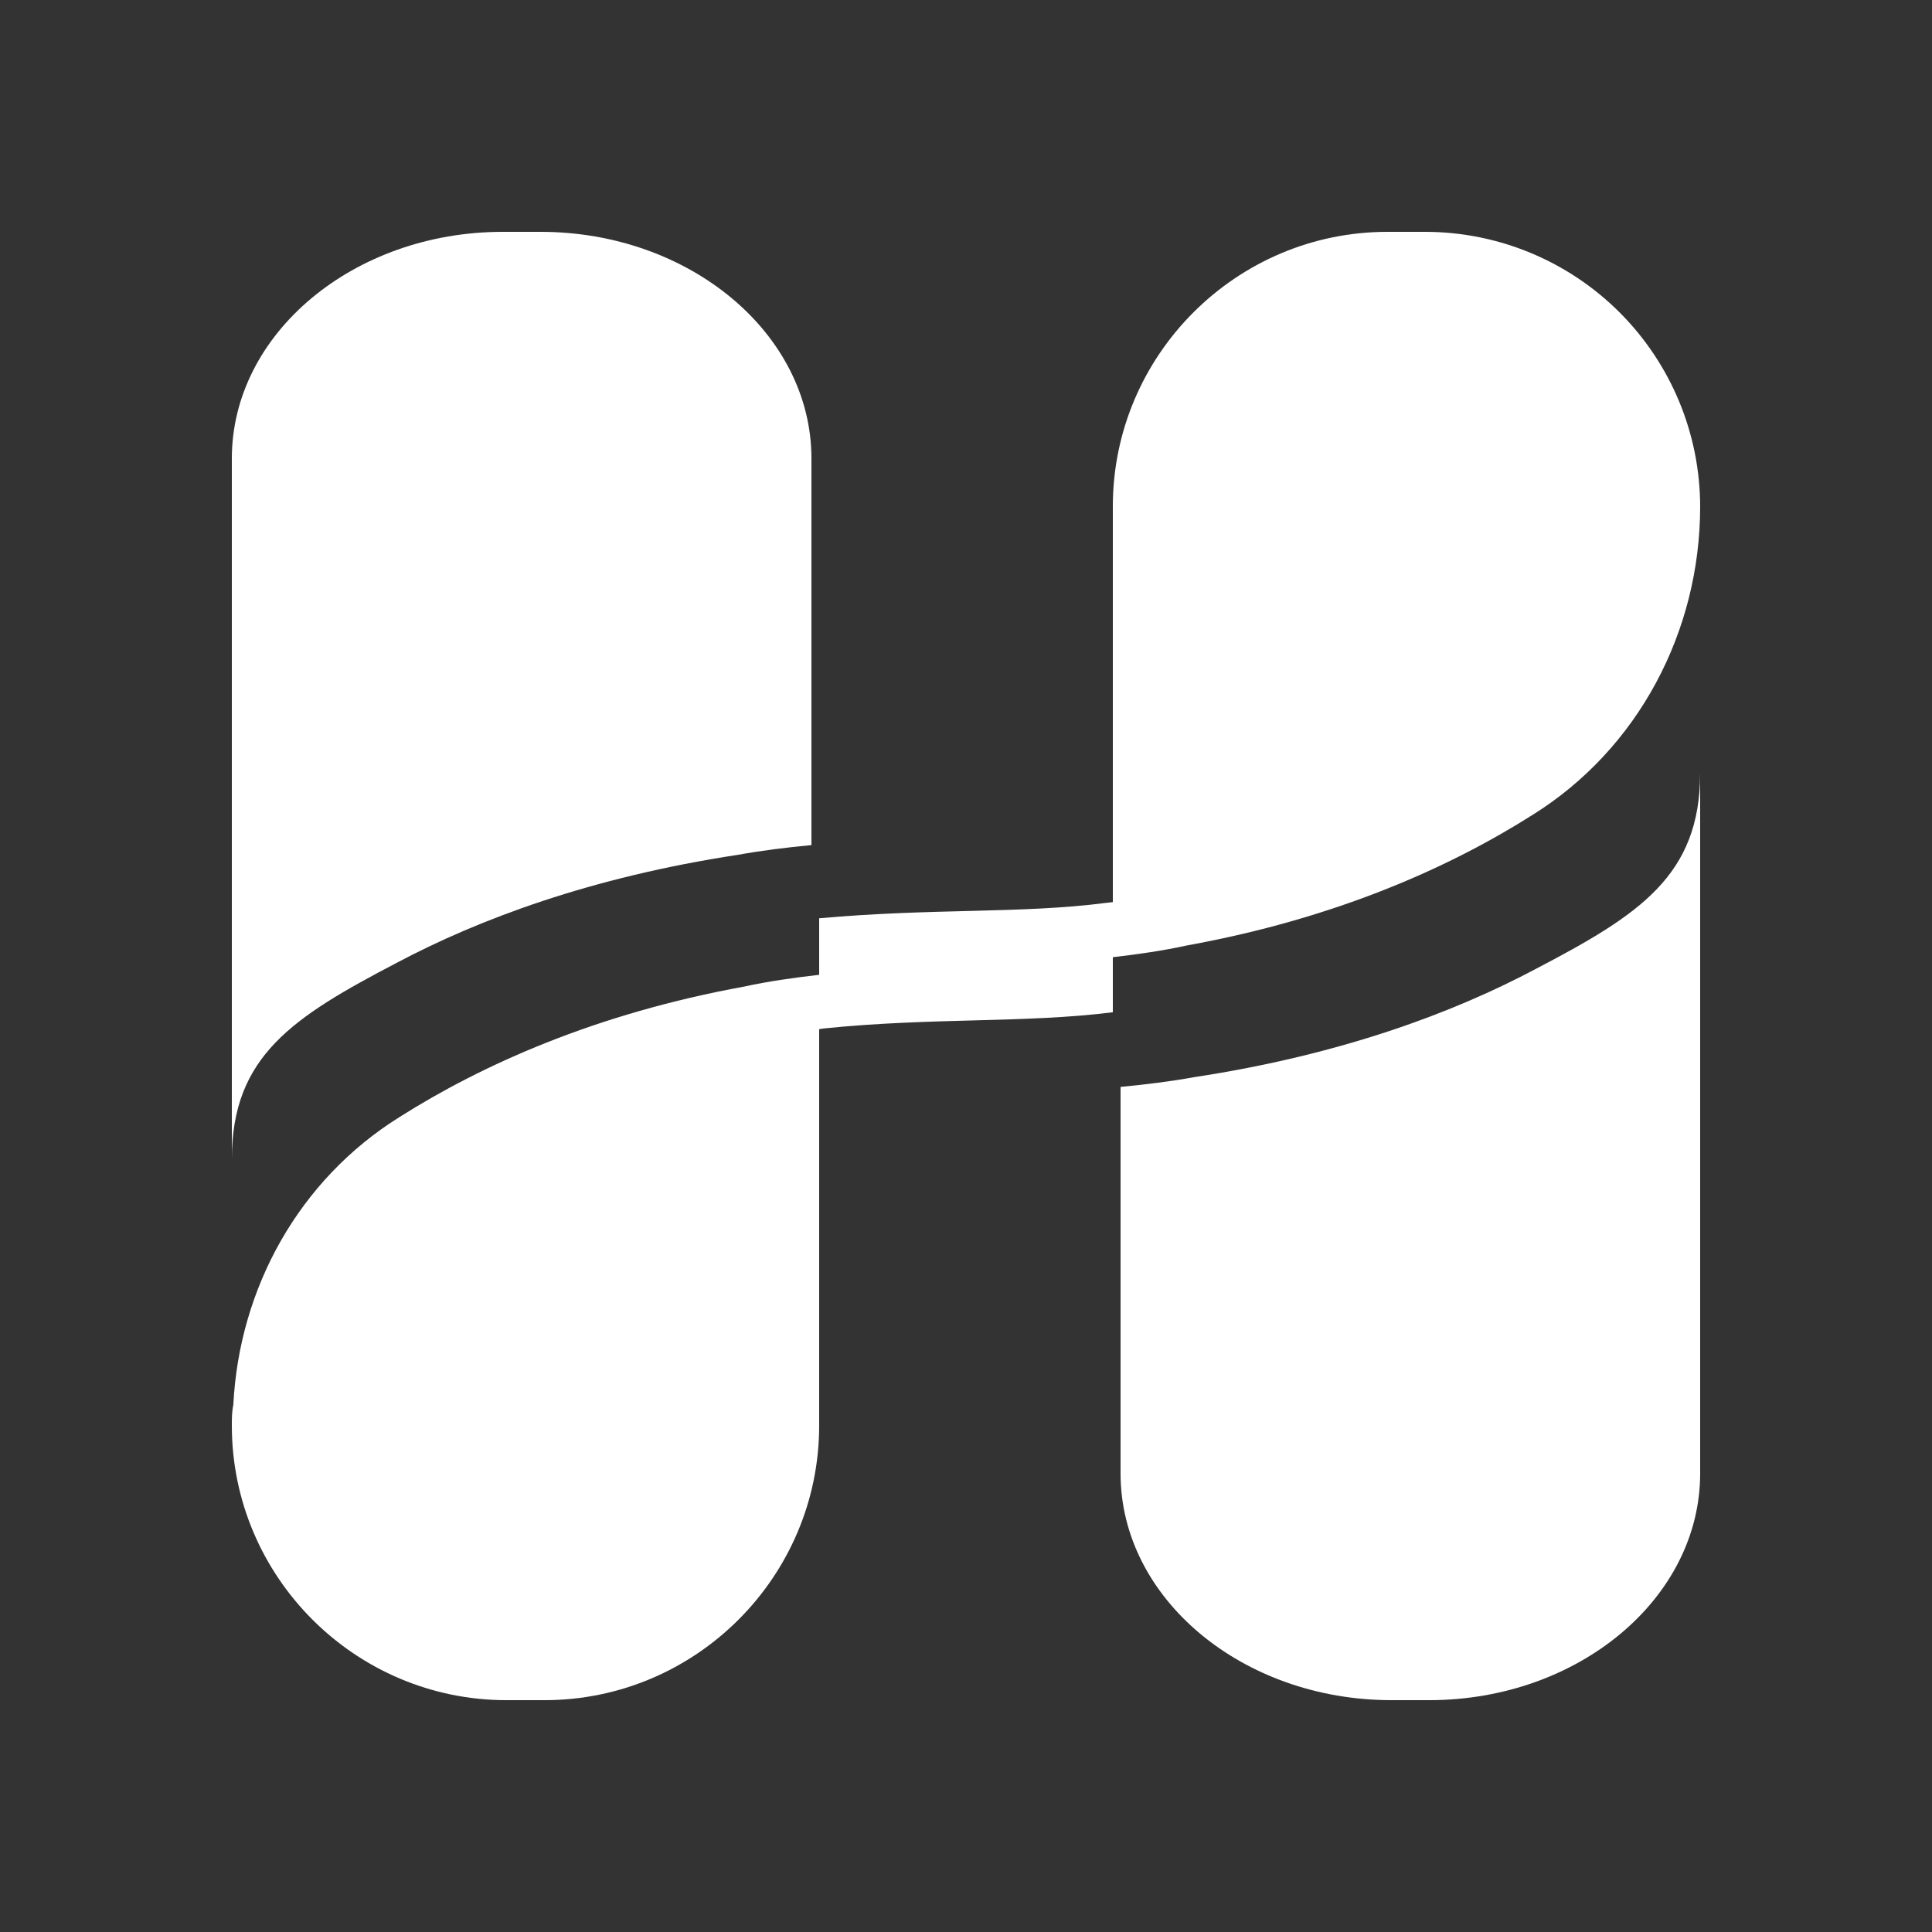
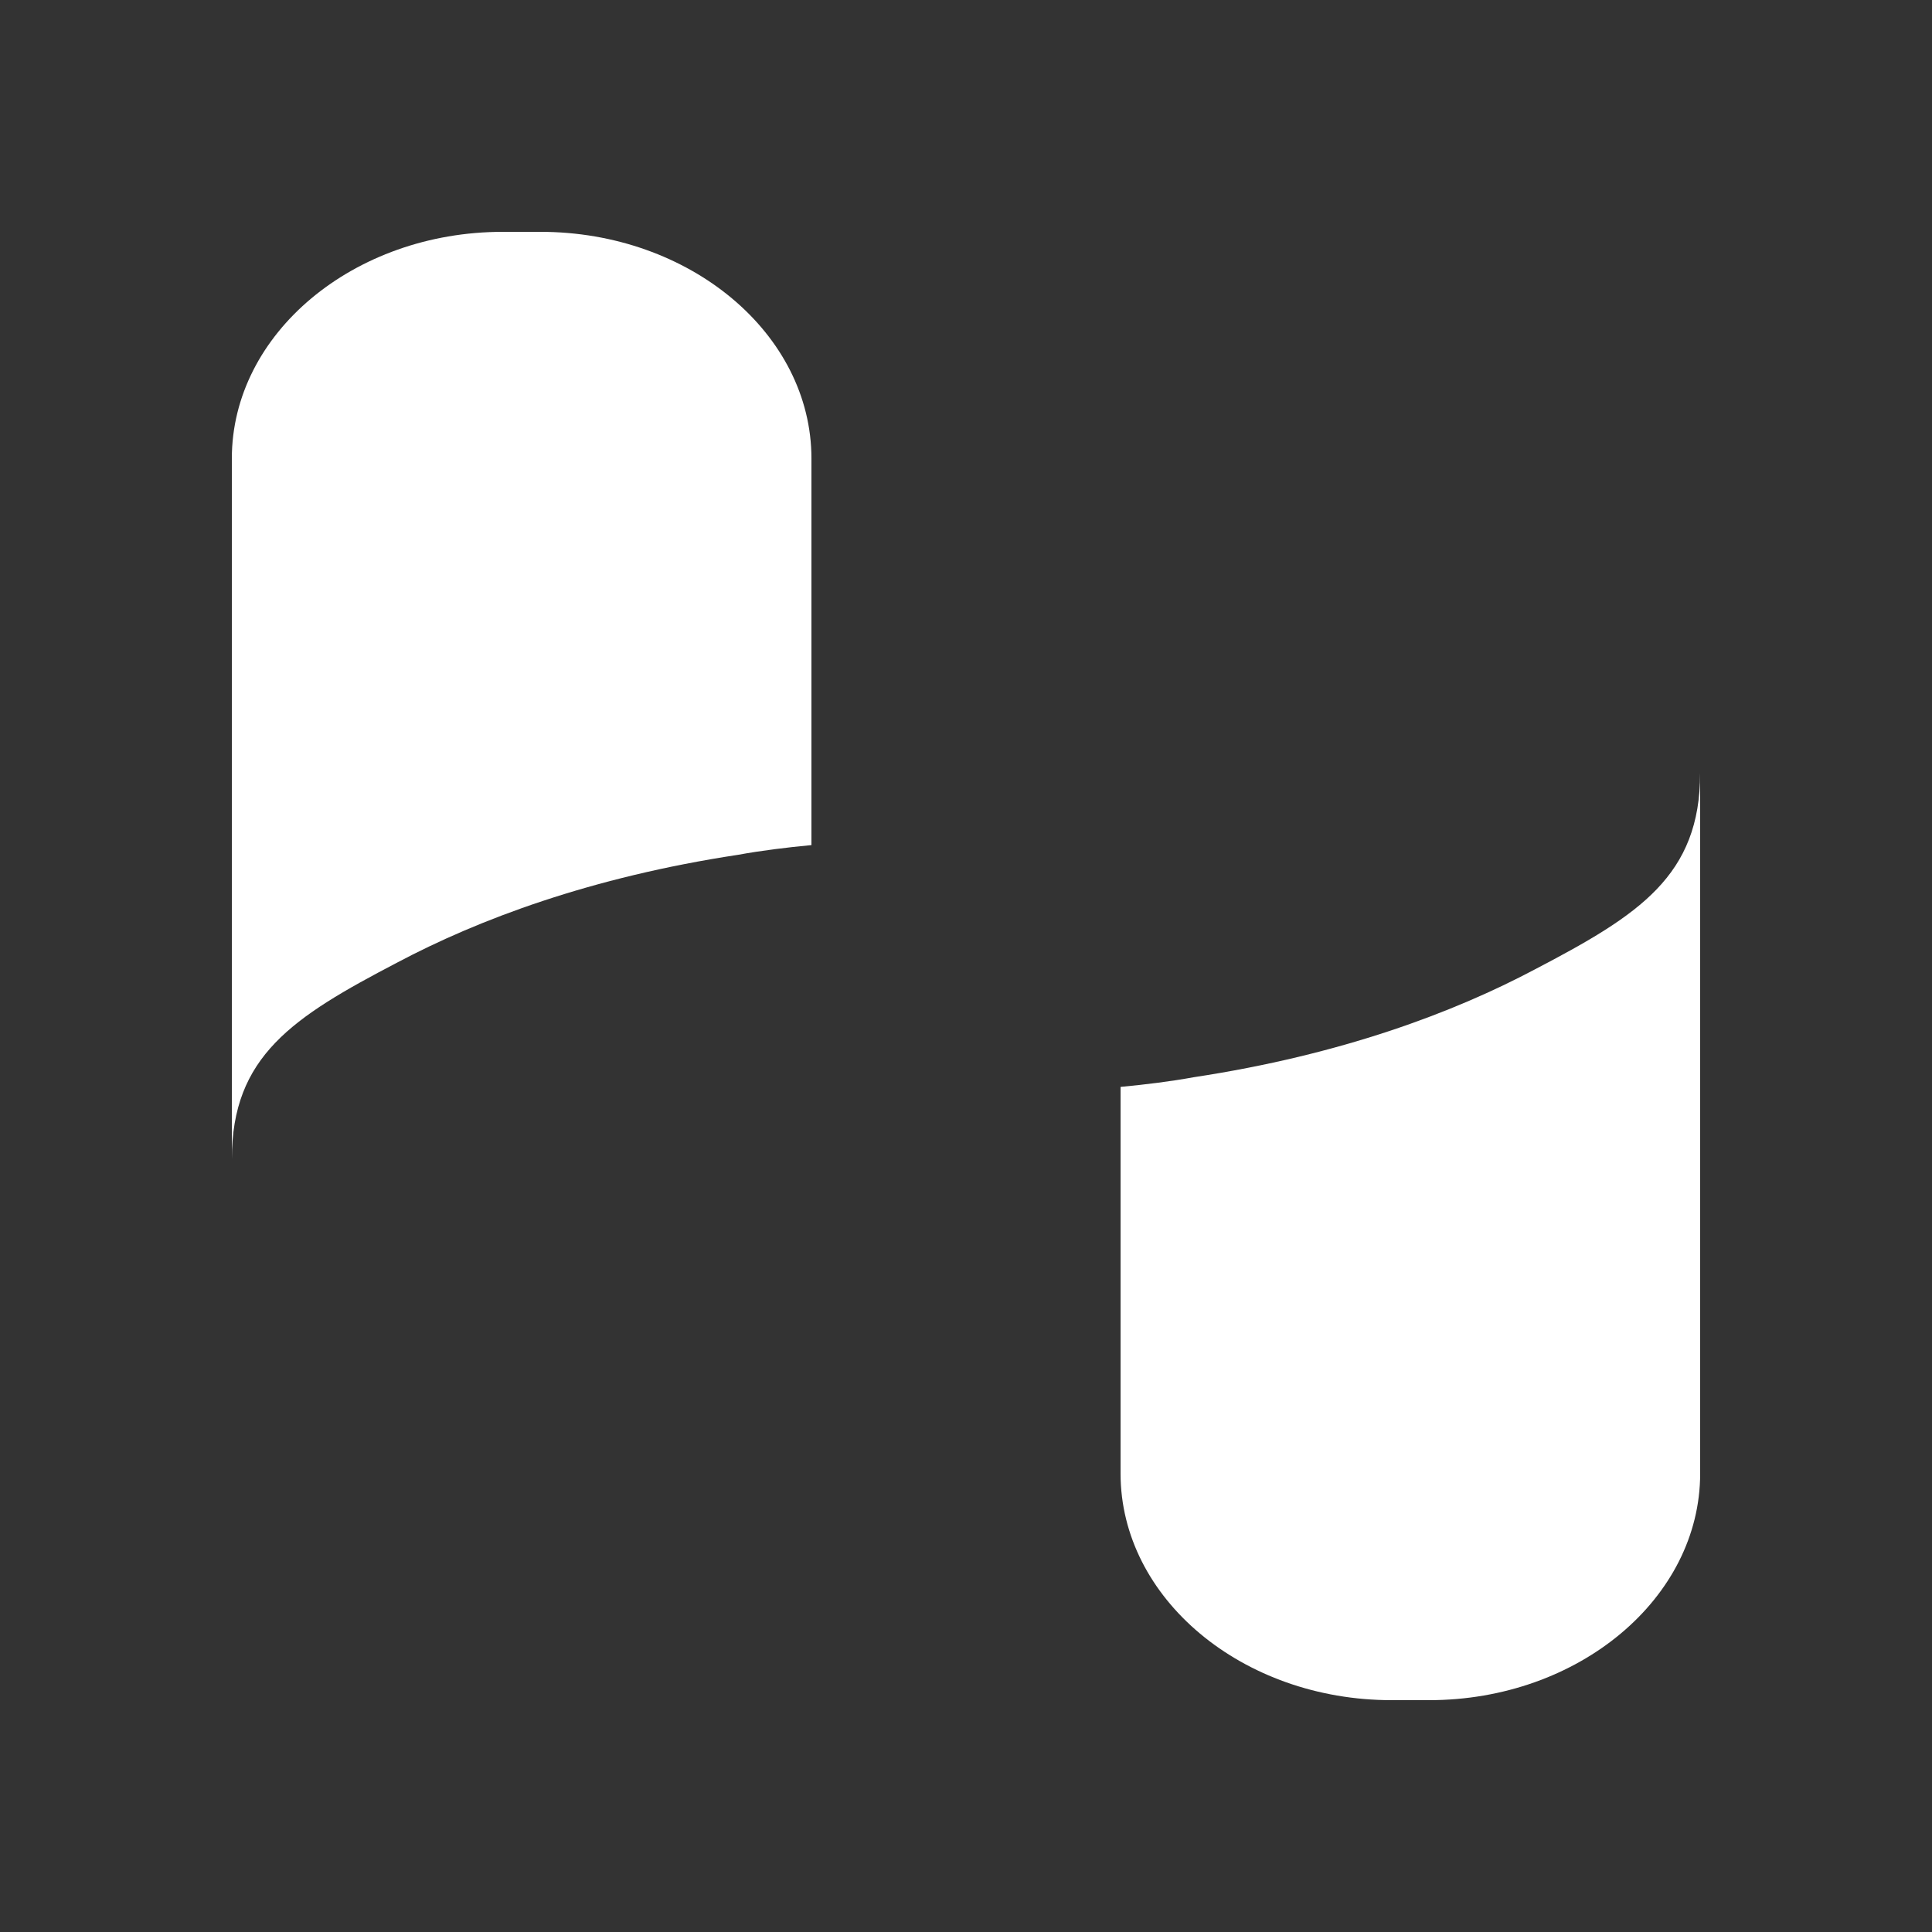
<svg xmlns="http://www.w3.org/2000/svg" width="100" height="100" viewBox="0 0 100 100" fill="none">
  <rect x="0" y="0" width="100" height="100" fill="#333333" stroke="none" />
  <path d="M88 40V76.269C88 82.731 81.7 88 73.975 88H72.025C64.3 88 58 82.731 58 76.269V56.258C59.312 56.133 60.587 55.976 61.788 55.757C69.438 54.596 75.25 52.4 79.45 50.173C84.85 47.351 88 45.332 88 40Z" fill="white" />
  <path d="M12 60V23.731C12 17.269 18.3 12 26.025 12H27.975C35.7 12 42 17.269 42 23.731V43.742C40.688 43.867 39.413 44.024 38.212 44.243C30.562 45.404 24.75 47.6 20.55 49.827C15.15 52.649 12 54.668 12 60Z" fill="white" />
-   <path d="M88 26.212C88 32.672 84.808 38.752 79.336 42.172C75.08 44.87 69.19 47.53 61.438 48.936C60.222 49.202 58.93 49.392 57.6 49.544V52.394C53.078 52.964 48.252 52.66 42.666 53.23L42.4 53.268V73.788C42.4 81.616 36.016 88 28.188 88H26.212C18.384 88 12 81.616 12 73.788C12 73.446 12 73.066 12.076 72.724C12.38 66.644 15.496 61.058 20.664 57.828C24.92 55.13 30.81 52.47 38.524 51.064C39.74 50.798 41.07 50.608 42.4 50.456V47.53C48.328 46.998 52.85 47.302 57.258 46.732L57.6 46.694V26.212C57.6 18.384 63.984 12 71.812 12H73.788C77.555 12.007 81.166 13.507 83.83 16.17C86.493 18.834 87.993 22.445 88 26.212Z" fill="white" />
</svg>